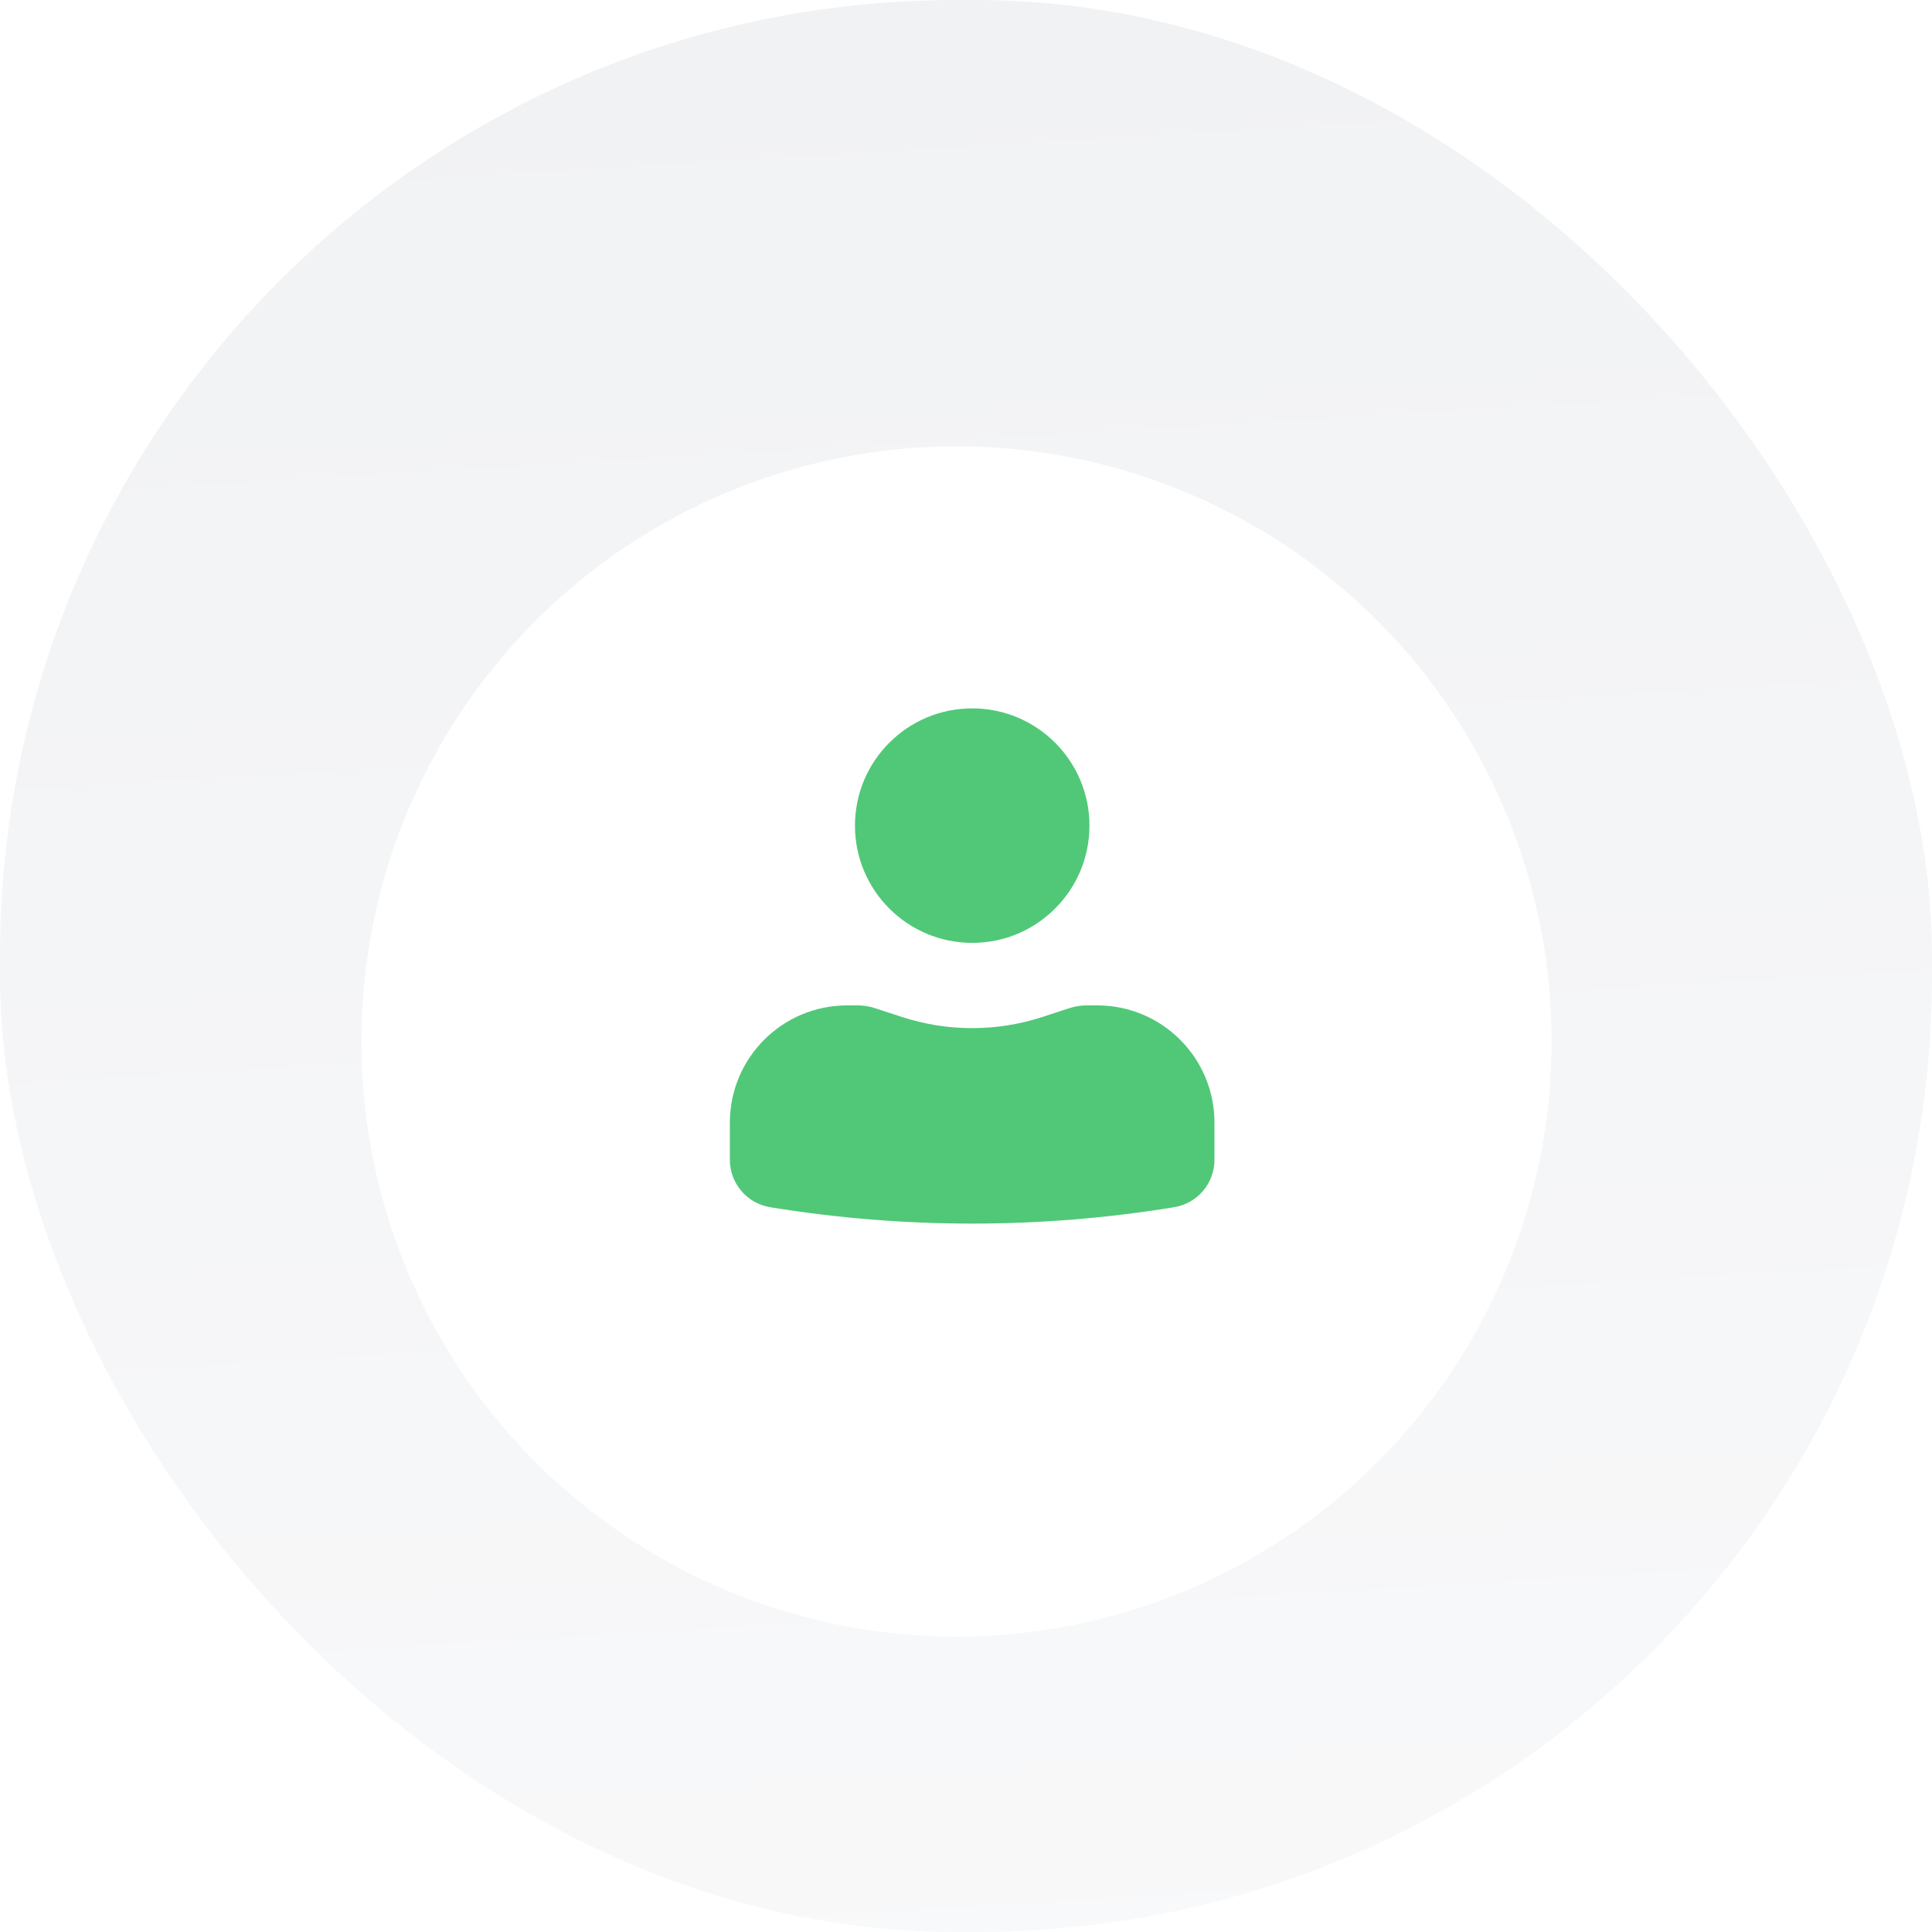
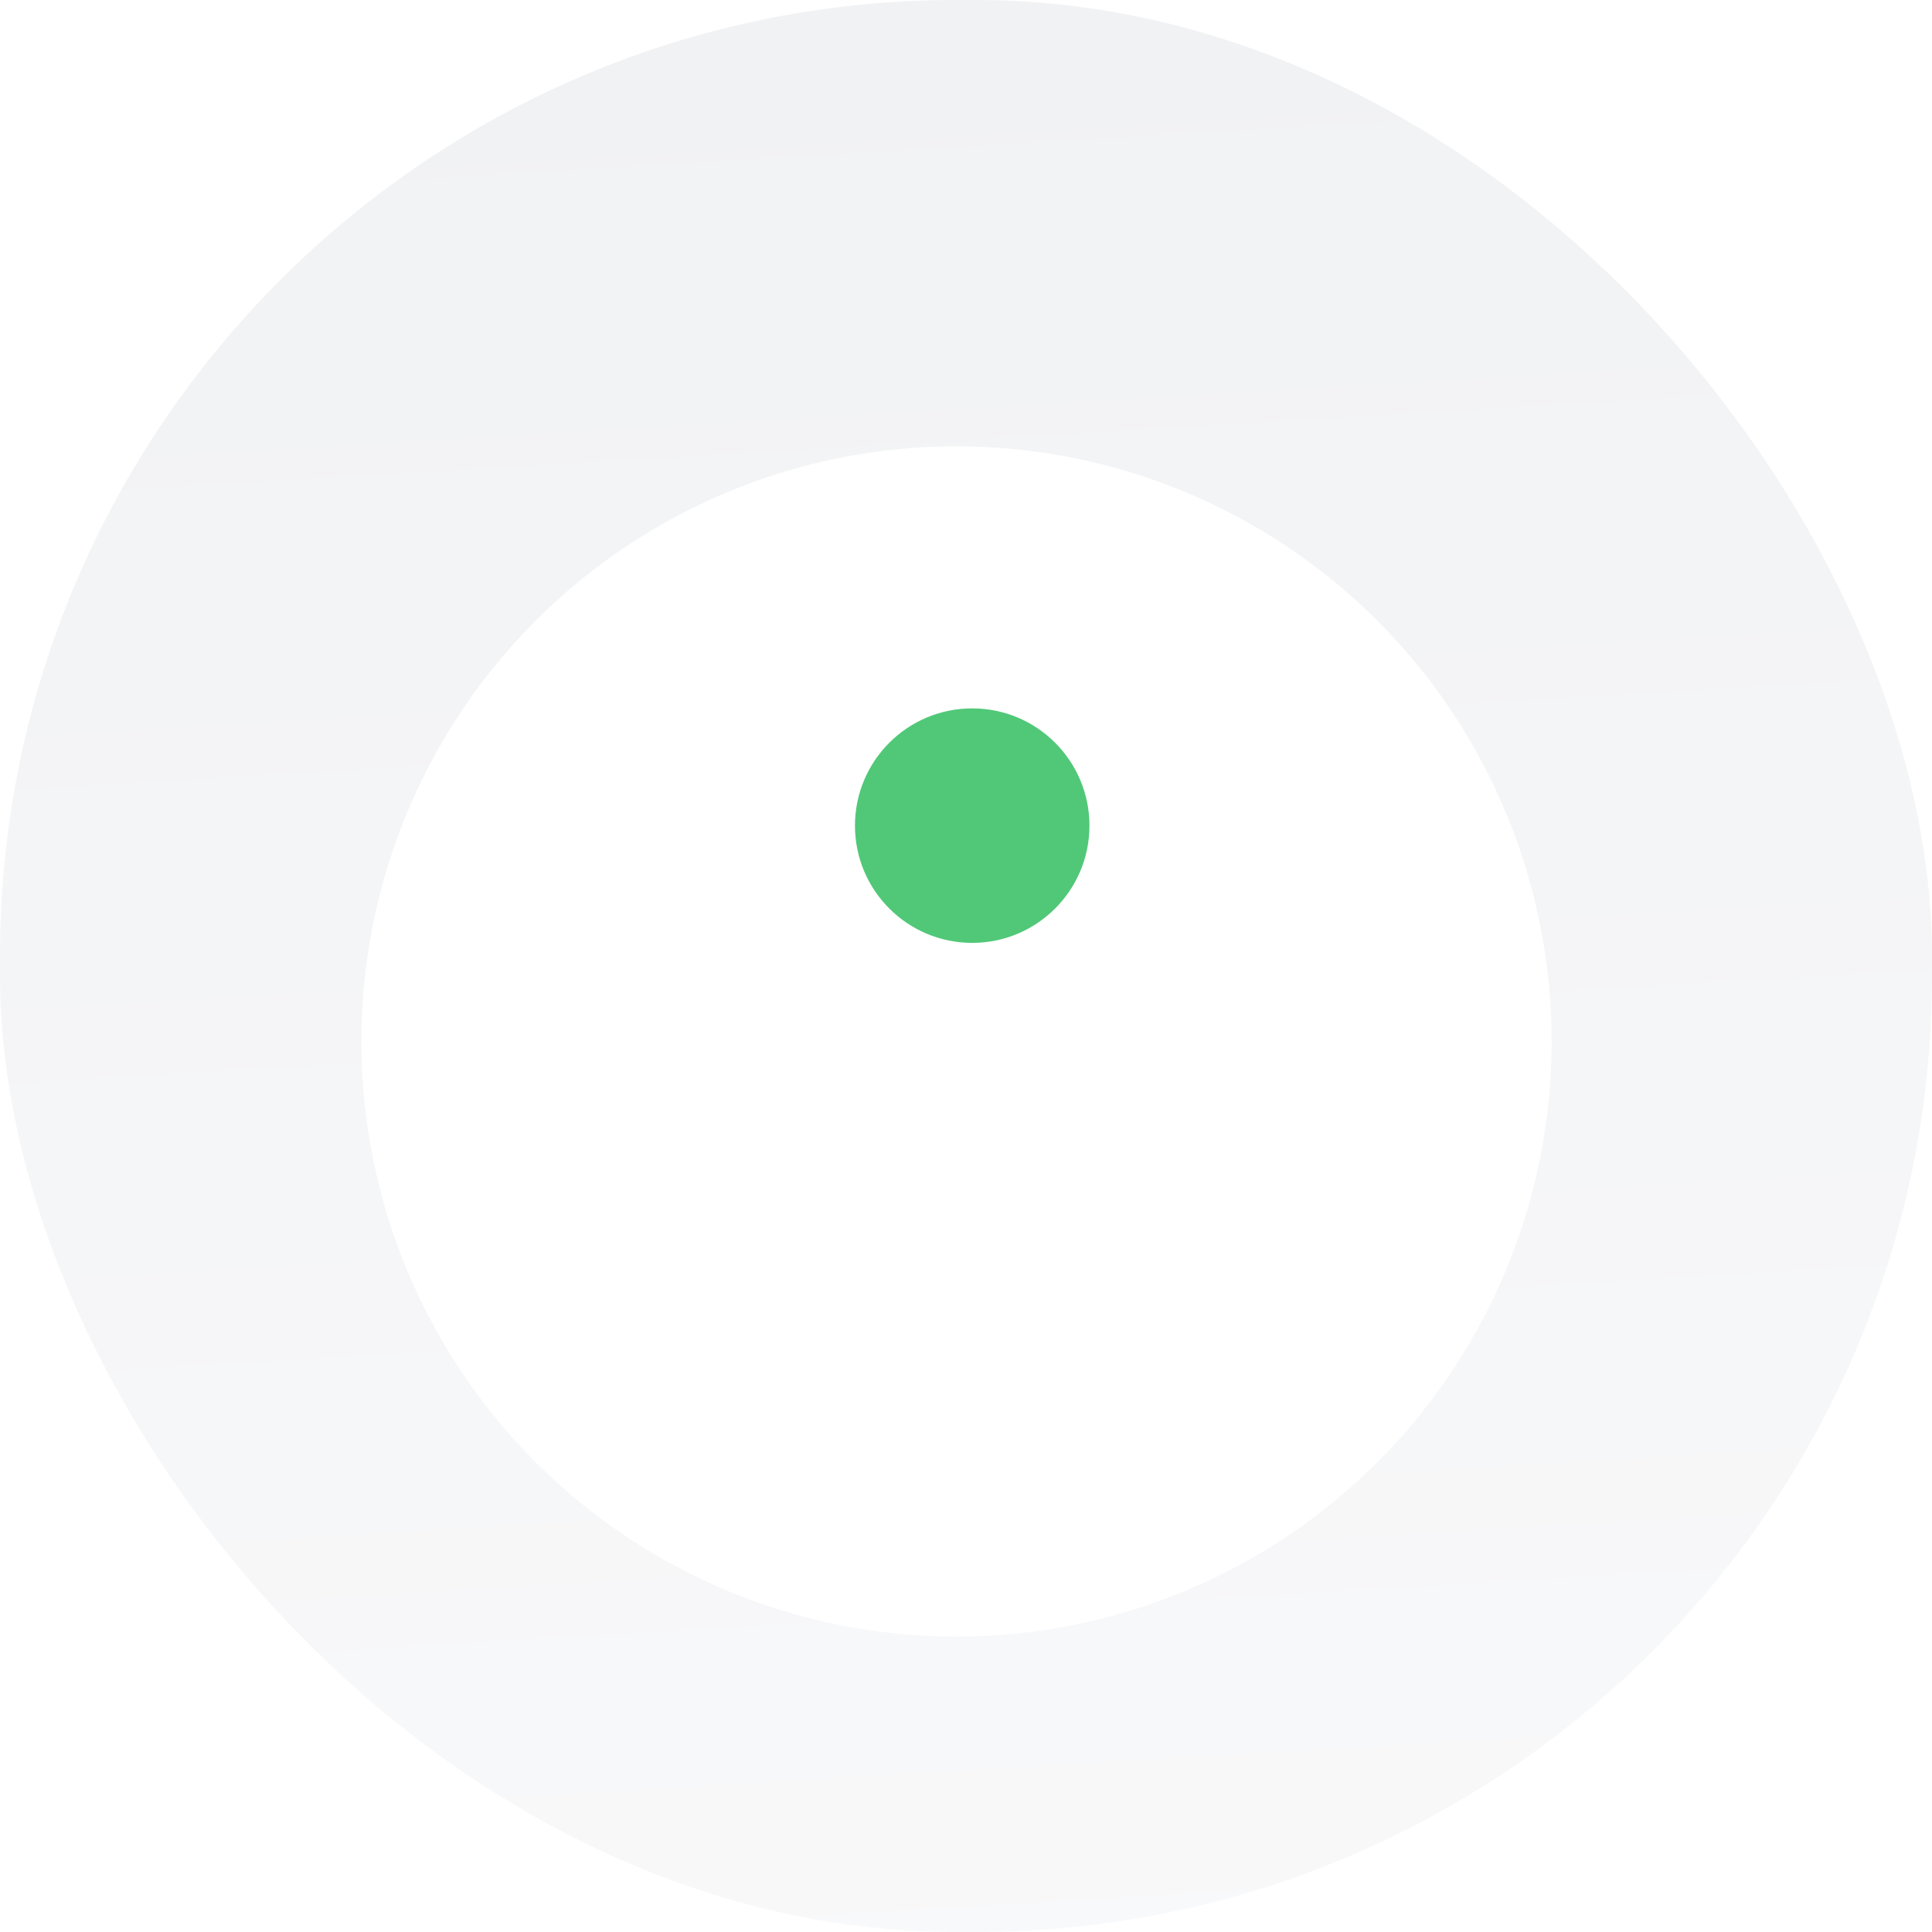
<svg xmlns="http://www.w3.org/2000/svg" fill="none" height="100%" overflow="visible" preserveAspectRatio="none" style="display: block;" viewBox="0 0 100 100" width="100%">
  <g id="Group 113">
    <g id="24">
      <rect fill="url(#paint0_linear_0_1196)" height="100" rx="49.505" width="100" />
      <g filter="url(#filter0_d_0_1196)" id="Ellipse 23">
        <circle cx="49.508" cy="49.506" fill="url(#paint1_linear_0_1196)" r="30.803" />
      </g>
      <g id="Group">
        <path d="M50.322 36.666C46.97 36.666 44.253 39.383 44.253 42.735C44.253 46.086 46.97 48.803 50.322 48.803C53.673 48.803 56.39 46.086 56.39 42.735C56.39 39.383 53.673 36.666 50.322 36.666Z" fill="#50C878" id="Vector" />
-         <path d="M43.846 52.039C40.495 52.039 37.778 54.756 37.778 58.108V60.031C37.778 61.249 38.661 62.289 39.864 62.485C46.788 63.616 53.85 63.616 60.774 62.485C61.977 62.289 62.861 61.249 62.861 60.031V58.108C62.861 54.756 60.144 52.039 56.792 52.039H56.24C55.942 52.039 55.645 52.087 55.361 52.179L53.961 52.637C51.595 53.409 49.044 53.409 46.678 52.637L45.277 52.179C44.993 52.087 44.697 52.039 44.398 52.039H43.846Z" fill="#50C878" id="Vector_2" />
      </g>
    </g>
  </g>
  <defs>
    <filter color-interpolation-filters="sRGB" filterUnits="userSpaceOnUse" height="90.21" id="filter0_d_0_1196" width="90.21" x="4.403" y="8.801">
      <feFlood flood-opacity="0" result="BackgroundImageFix" />
      <feColorMatrix in="SourceAlpha" result="hardAlpha" type="matrix" values="0 0 0 0 0 0 0 0 0 0 0 0 0 0 0 0 0 0 127 0" />
      <feMorphology in="SourceAlpha" operator="dilate" radius="1.1" result="effect1_dropShadow_0_1196" />
      <feOffset dy="4.4" />
      <feGaussianBlur stdDeviation="6.601" />
      <feComposite in2="hardAlpha" operator="out" />
      <feColorMatrix type="matrix" values="0 0 0 0 0 0 0 0 0 0.055 0 0 0 0 0.188 0 0 0 0.08 0" />
      <feBlend in2="BackgroundImageFix" mode="normal" result="effect1_dropShadow_0_1196" />
      <feBlend in="SourceGraphic" in2="effect1_dropShadow_0_1196" mode="normal" result="shape" />
    </filter>
    <linearGradient gradientUnits="userSpaceOnUse" id="paint0_linear_0_1196" x1="50" x2="61.667" y1="0" y2="196.667">
      <stop stop-color="#F1F2F4" />
      <stop offset="1" stop-color="white" />
    </linearGradient>
    <linearGradient gradientUnits="userSpaceOnUse" id="paint1_linear_0_1196" x1="49.508" x2="56.695" y1="18.702" y2="139.862">
      <stop stop-color="white" />
      <stop offset="1" stop-color="white" />
    </linearGradient>
  </defs>
</svg>